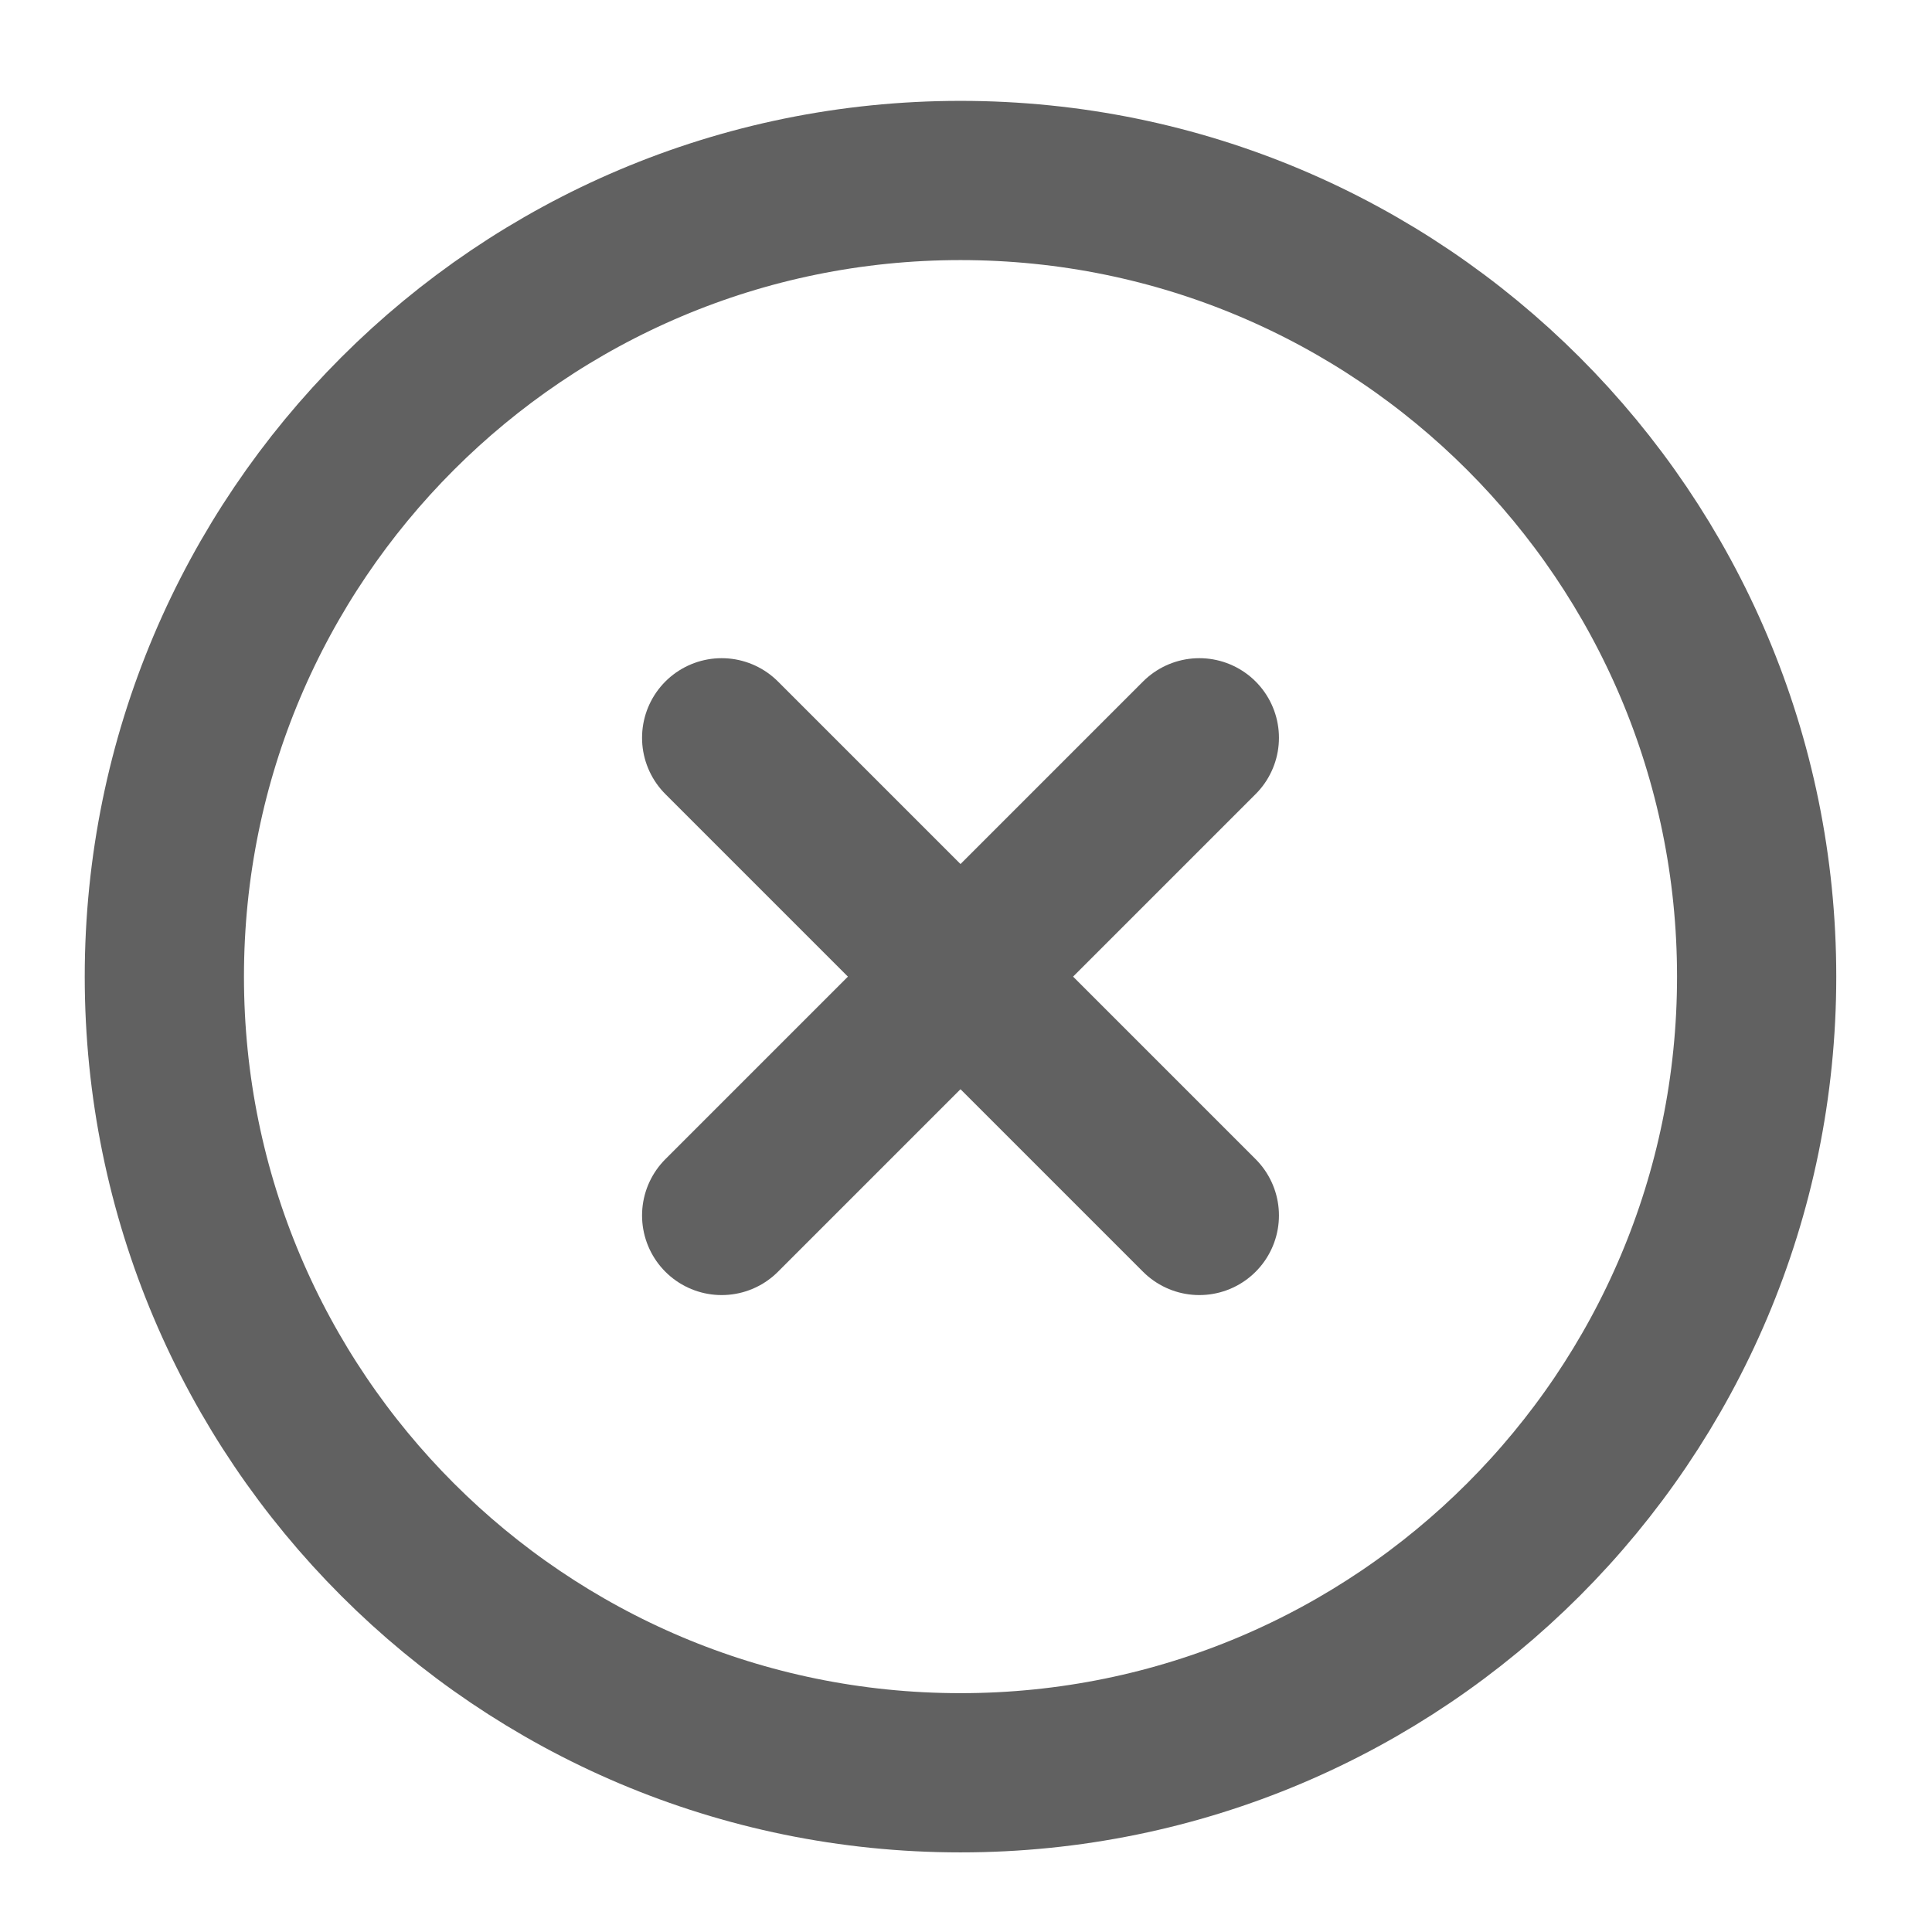
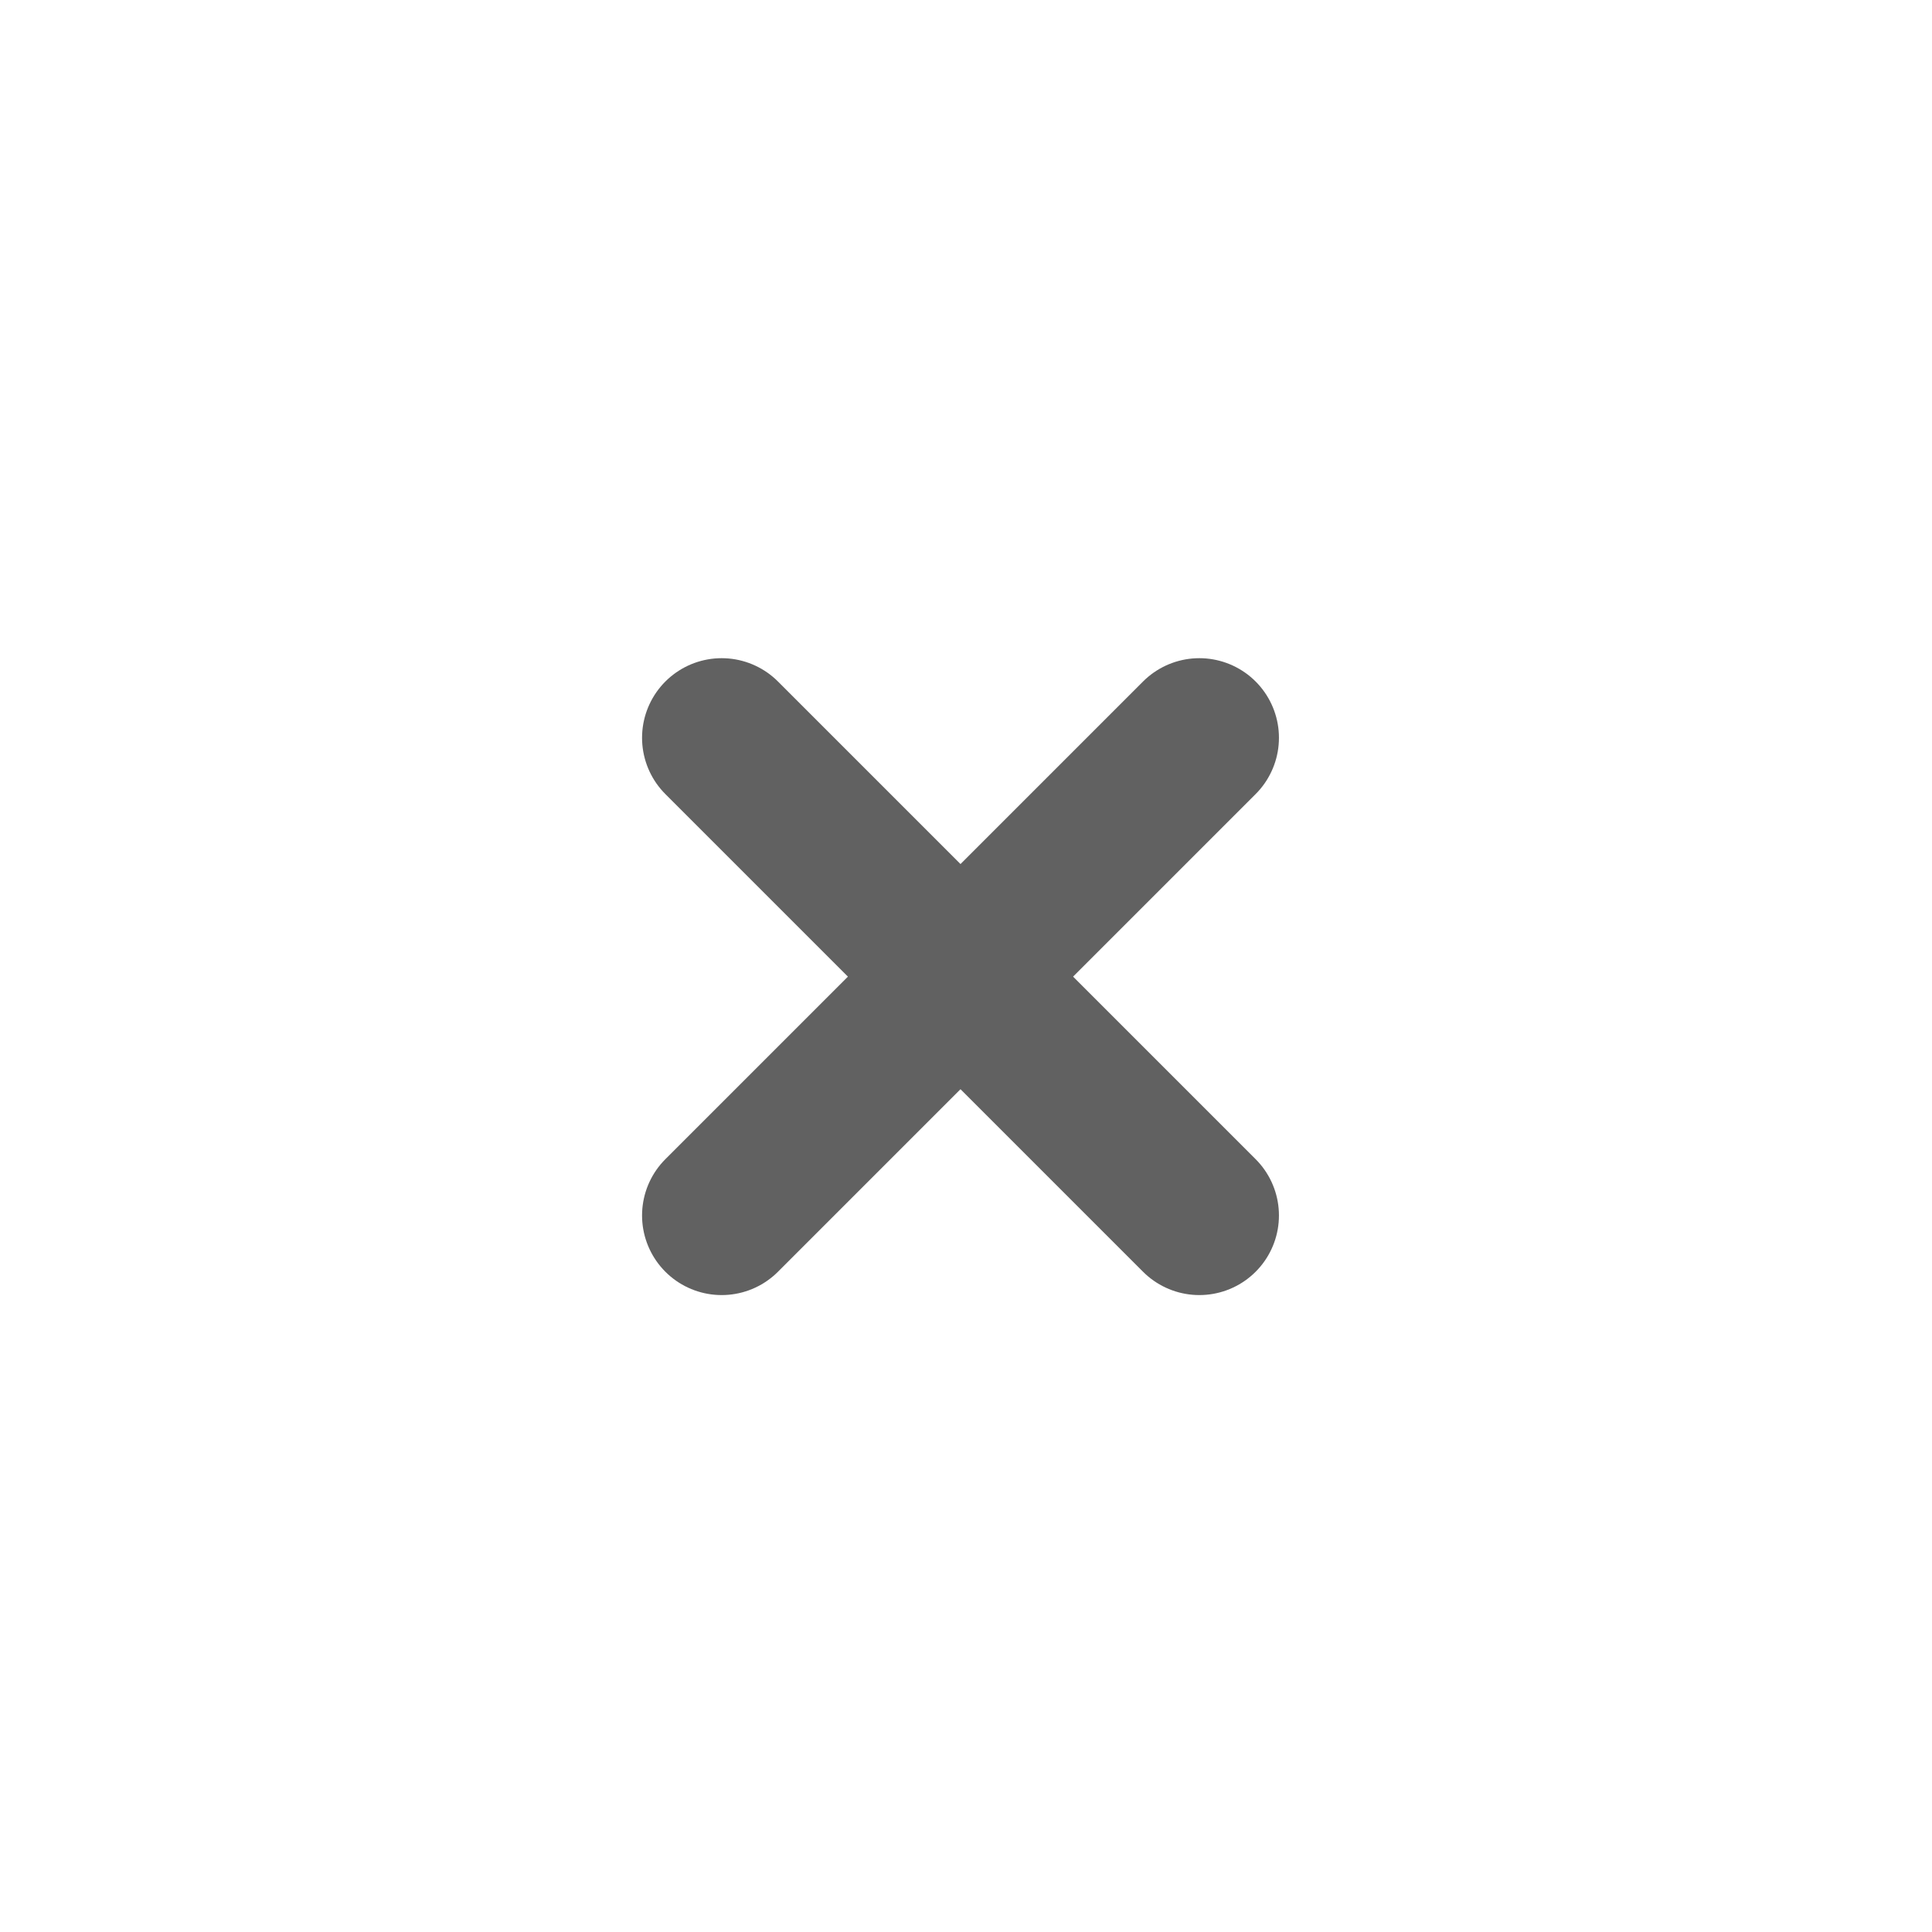
<svg xmlns="http://www.w3.org/2000/svg" width="75" height="75" viewBox="0 0 75 75" fill="none">
-   <path d="M37.286 68.819C54.356 68.819 68.193 54.981 68.193 37.912C68.193 20.843 54.356 7.006 37.286 7.006C20.217 7.006 6.38 20.843 6.38 37.912C6.38 54.981 20.217 68.819 37.286 68.819Z" stroke="#616161" stroke-width="6.181" stroke-linecap="round" stroke-linejoin="round" />
  <path d="M46.558 28.641L28.015 47.184" stroke="#616161" stroke-width="6.181" stroke-linecap="round" stroke-linejoin="round" />
  <path d="M28.015 28.641L46.558 47.184" stroke="#616161" stroke-width="6.181" stroke-linecap="round" stroke-linejoin="round" />
</svg>